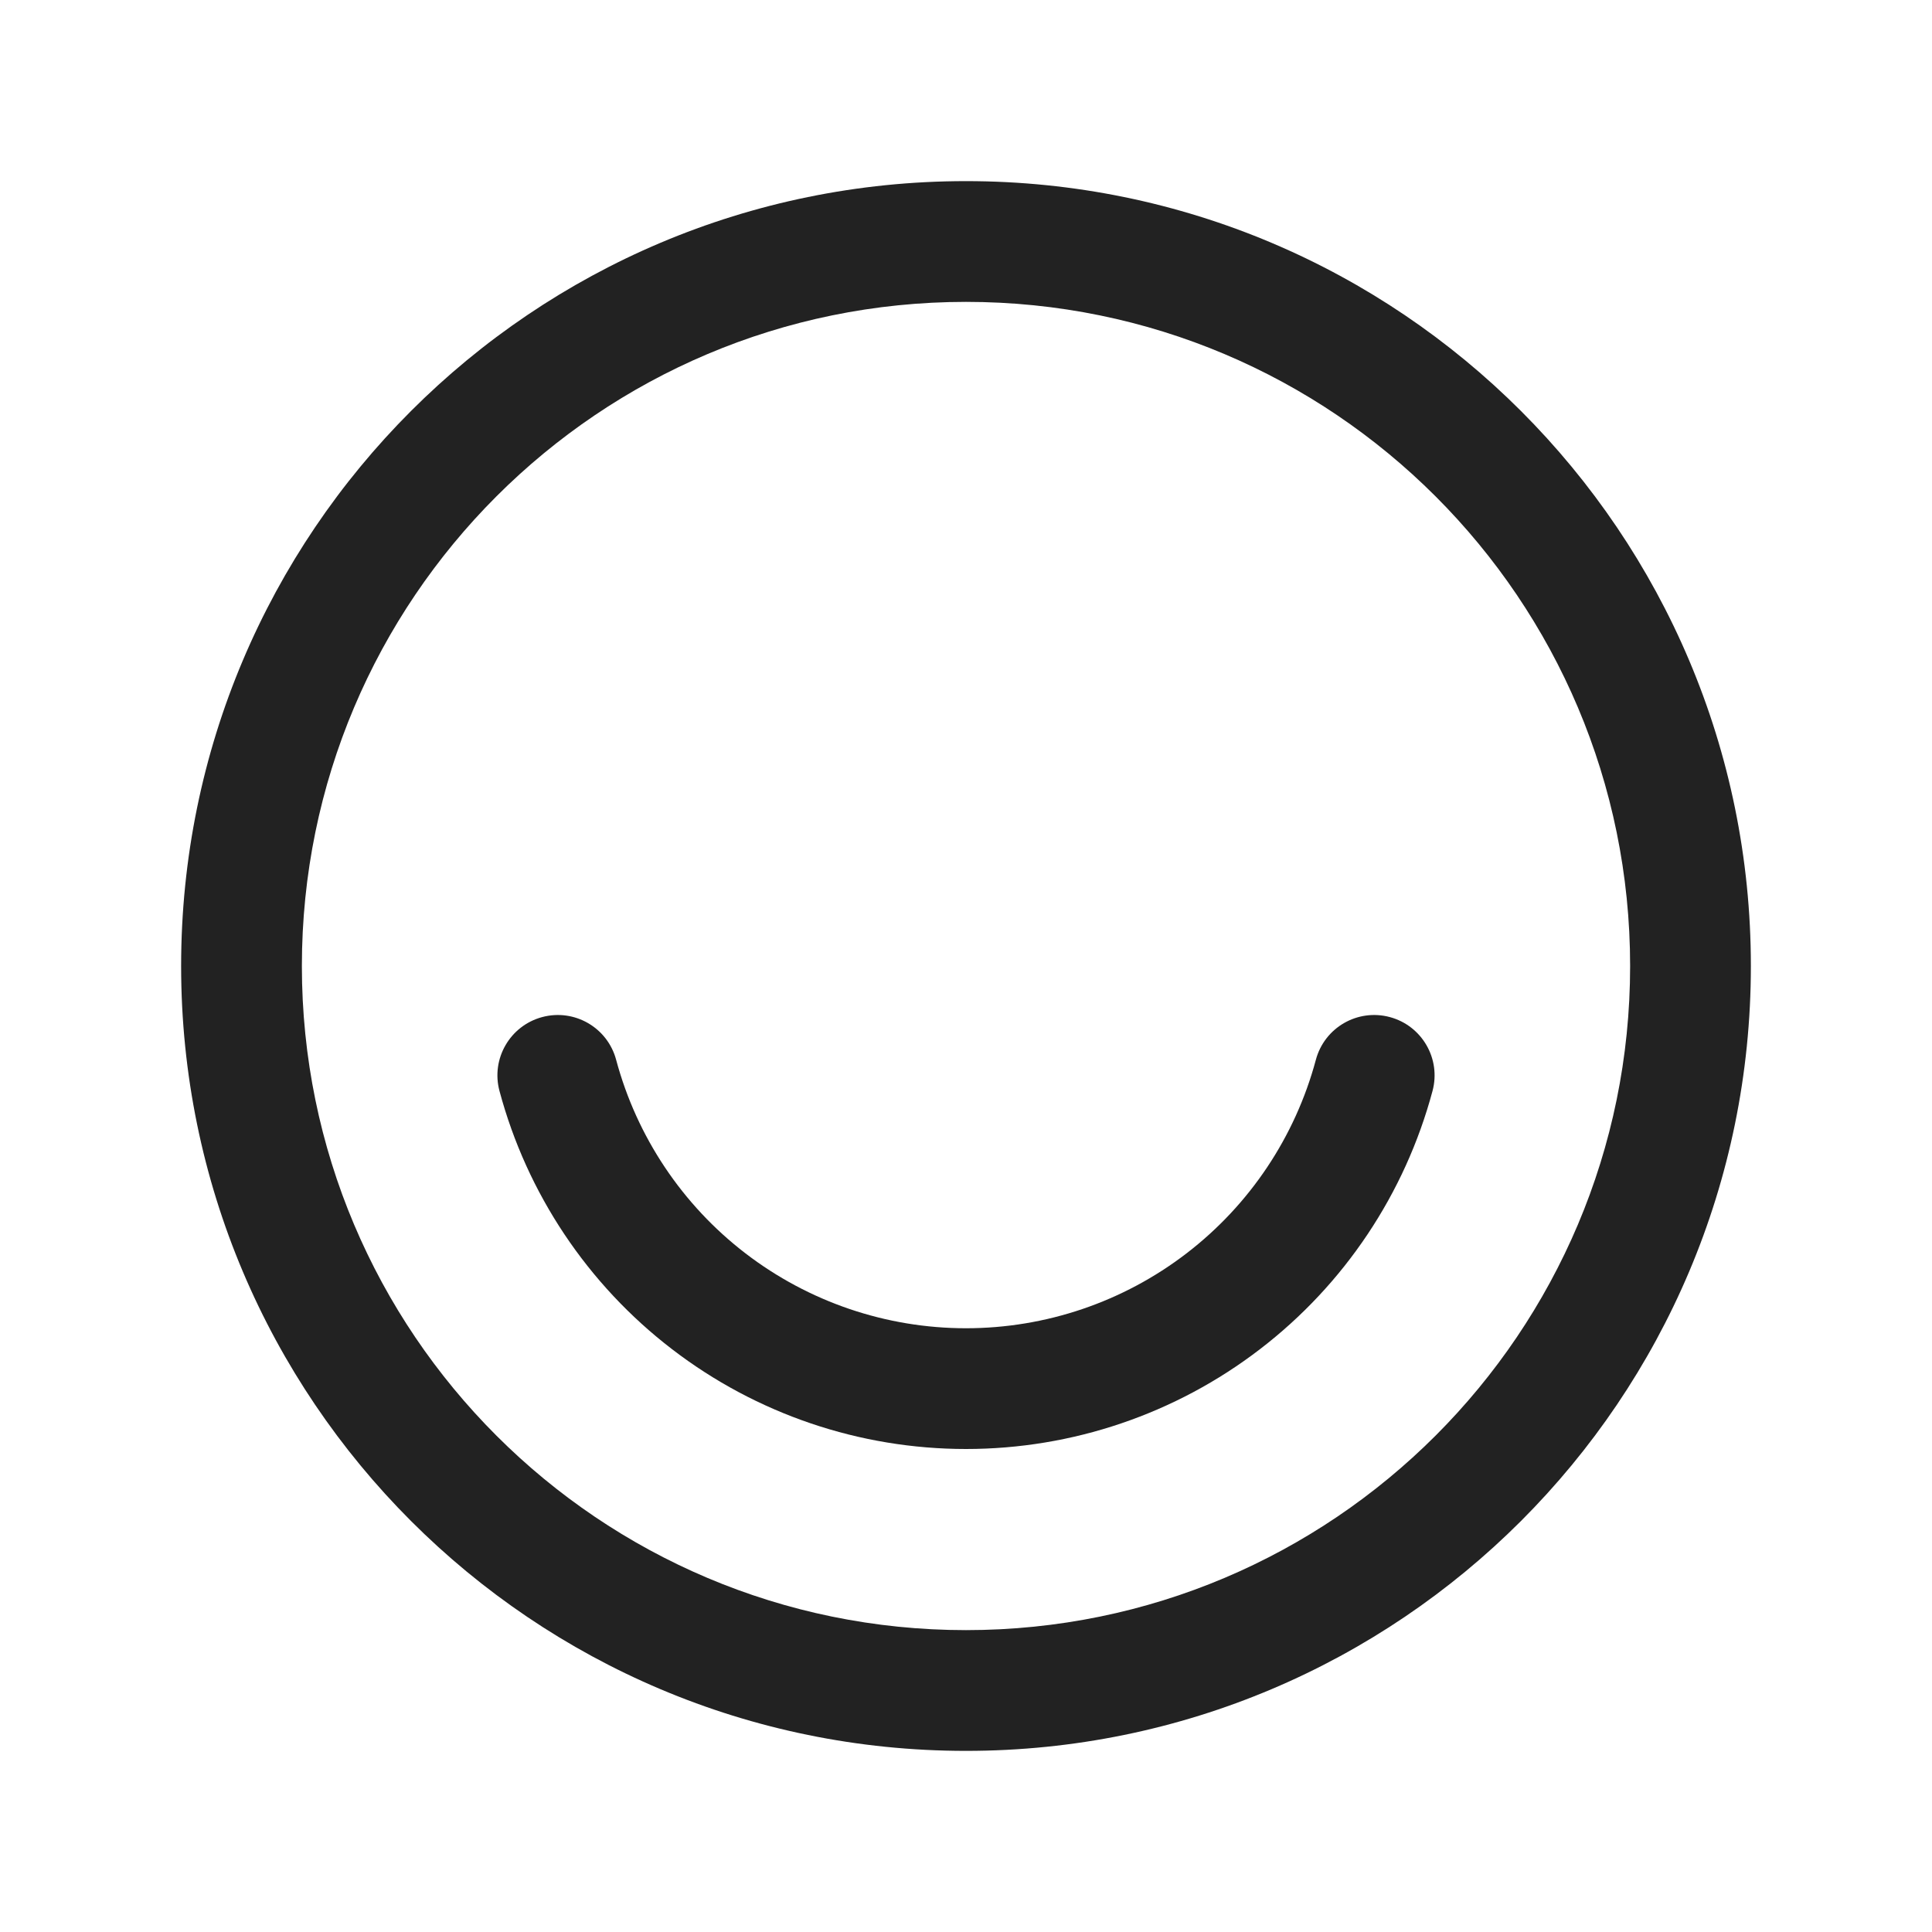
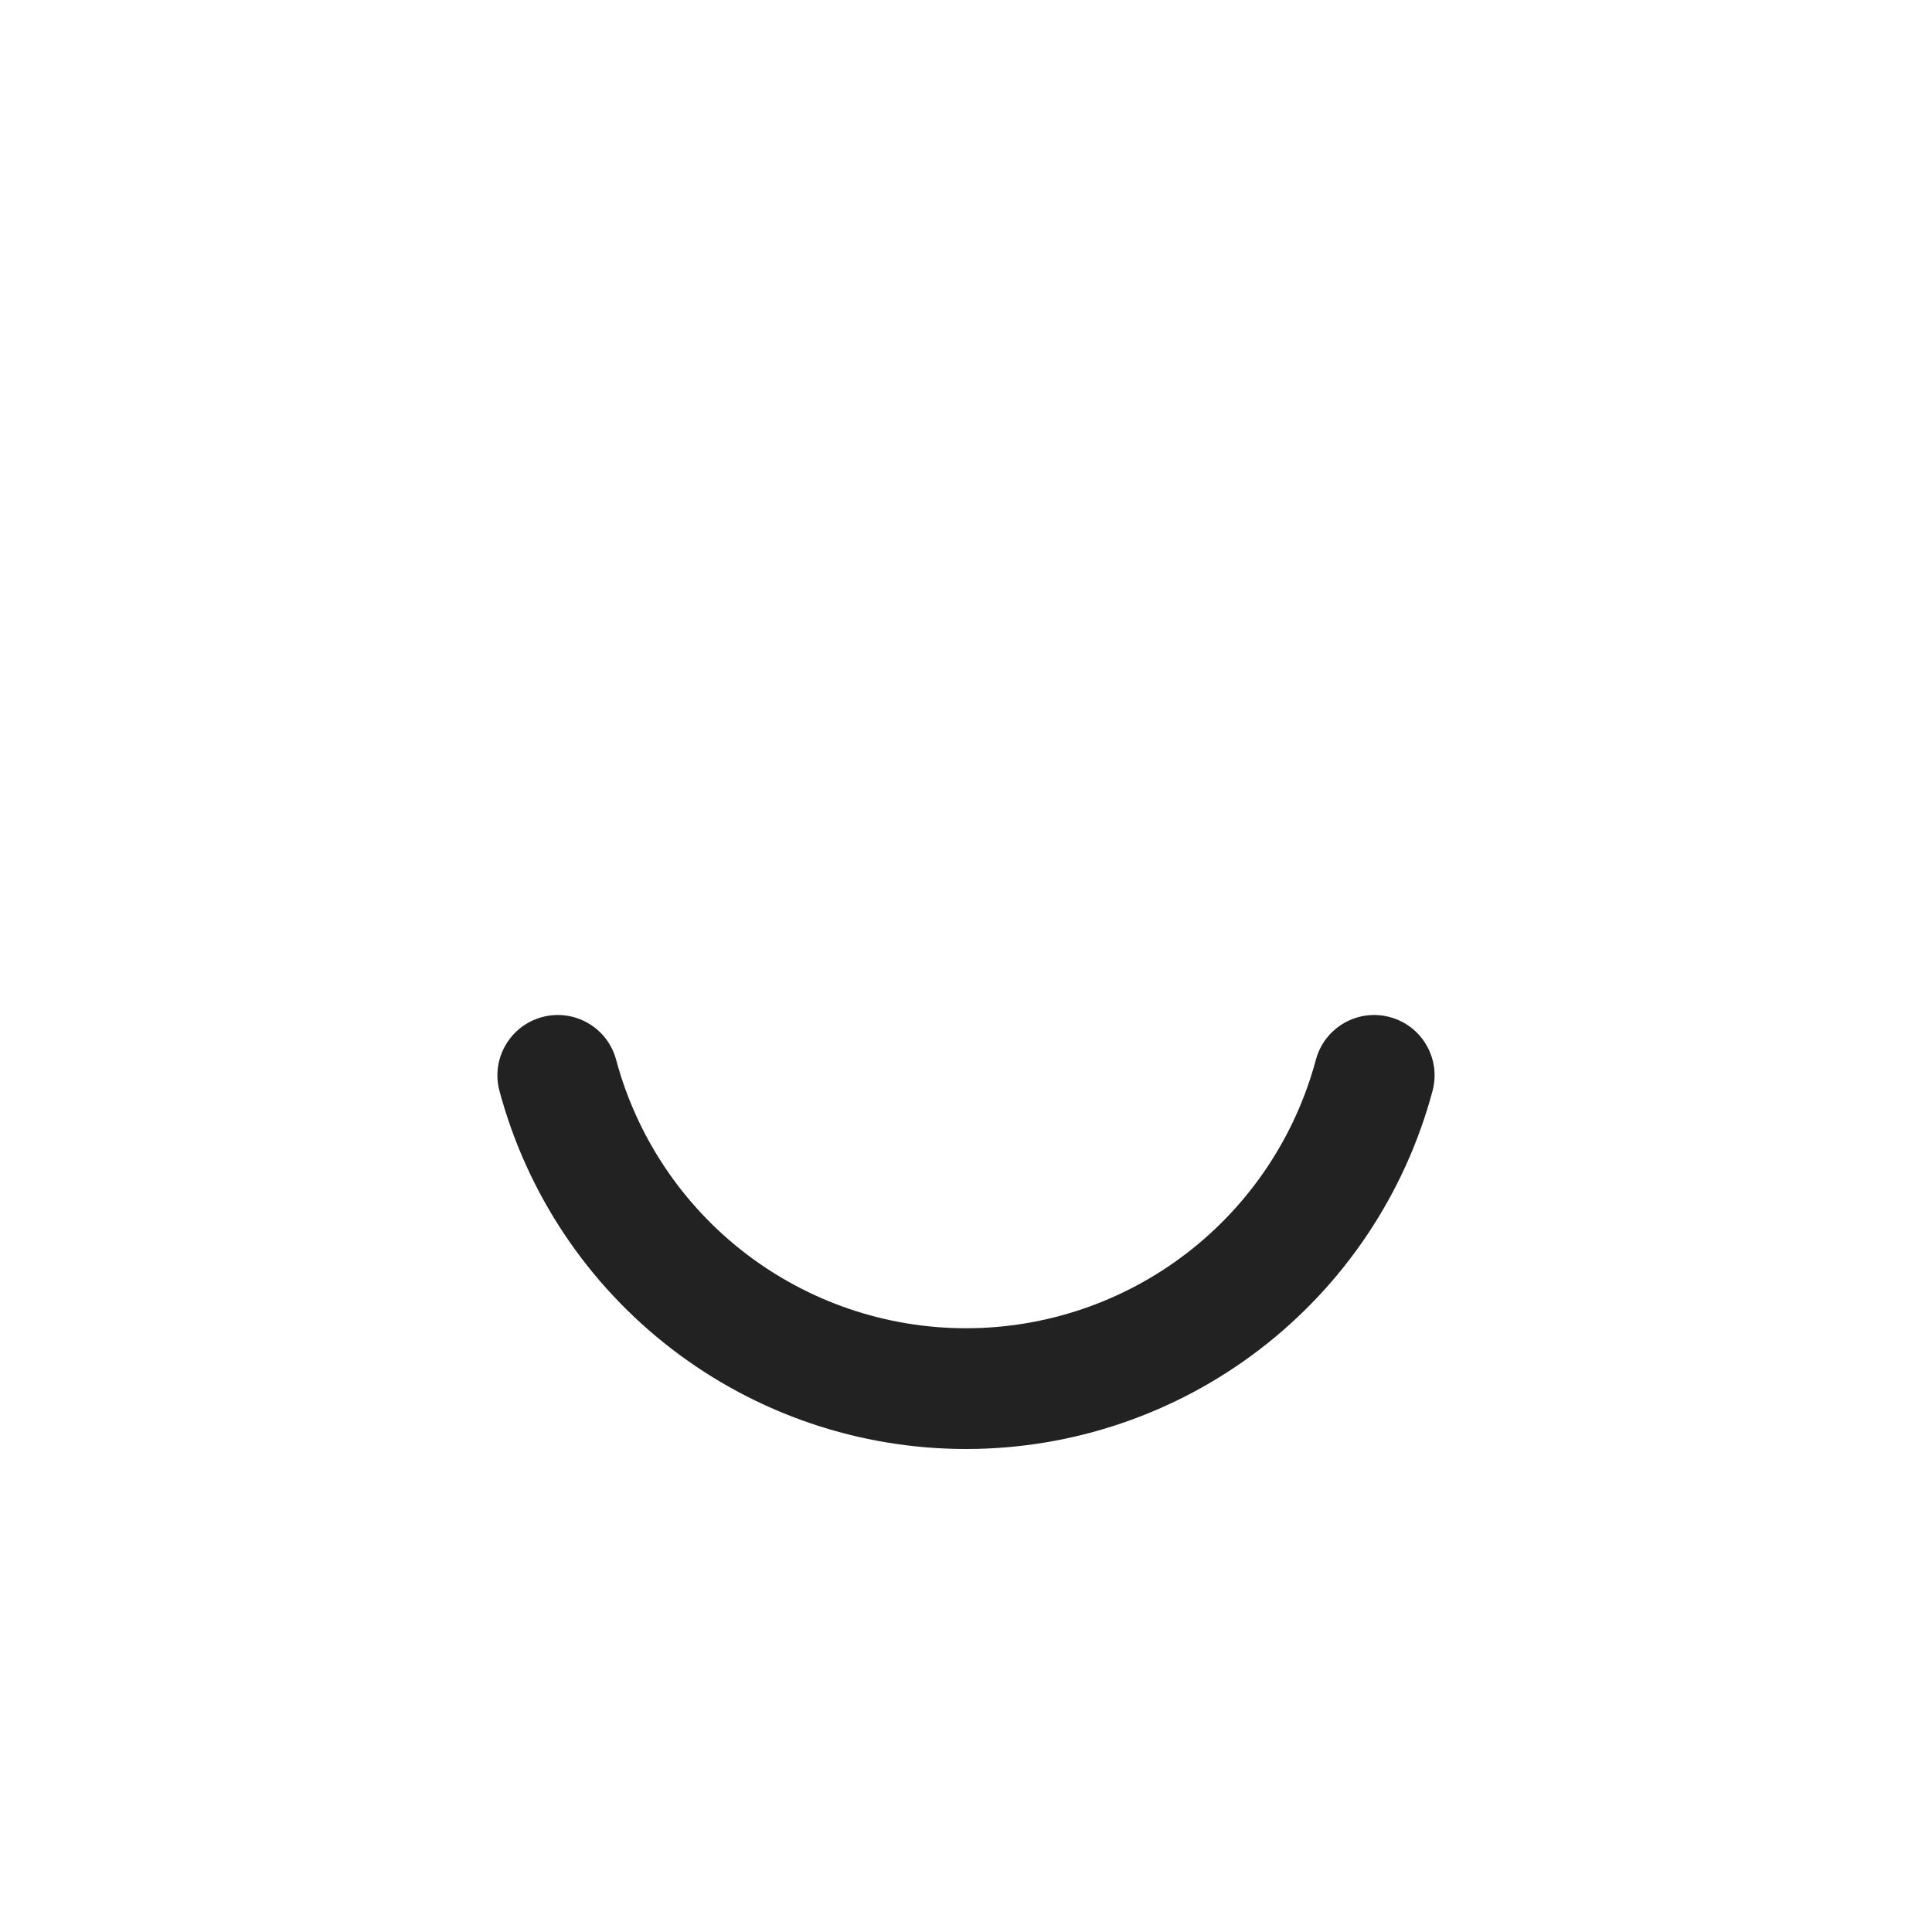
<svg xmlns="http://www.w3.org/2000/svg" width="32" height="32" viewBox="0 0 32 32" fill="none">
  <path d="M23.727 18.07C23.87 17.537 23.553 16.989 23.02 16.846C22.486 16.703 21.938 17.019 21.795 17.553C21.453 18.828 20.7 19.956 19.652 20.76C18.605 21.564 17.321 22 16 22C14.679 22 13.396 21.564 12.348 20.76C11.3 19.956 10.547 18.828 10.205 17.553C10.062 17.019 9.514 16.703 8.98 16.846C8.447 16.989 8.13 17.537 8.273 18.07C8.729 19.771 9.733 21.274 11.13 22.346C12.527 23.419 14.239 24 16 24C17.761 24 19.473 23.419 20.87 22.346C22.267 21.274 23.271 19.771 23.727 18.07Z" fill="#222222" />
-   <path fill-rule="evenodd" clip-rule="evenodd" d="M16 3C8.82 3 3 8.82 3 16C3 23.18 8.82 29 16 29C23.18 29 29 23.18 29 16C29 8.82 23.18 3 16 3ZM5 16C5 9.925 9.925 5 16 5C22.075 5 27 9.925 27 16C27 22.075 22.075 27 16 27C9.925 27 5 22.075 5 16Z" fill="#222222" />
</svg>